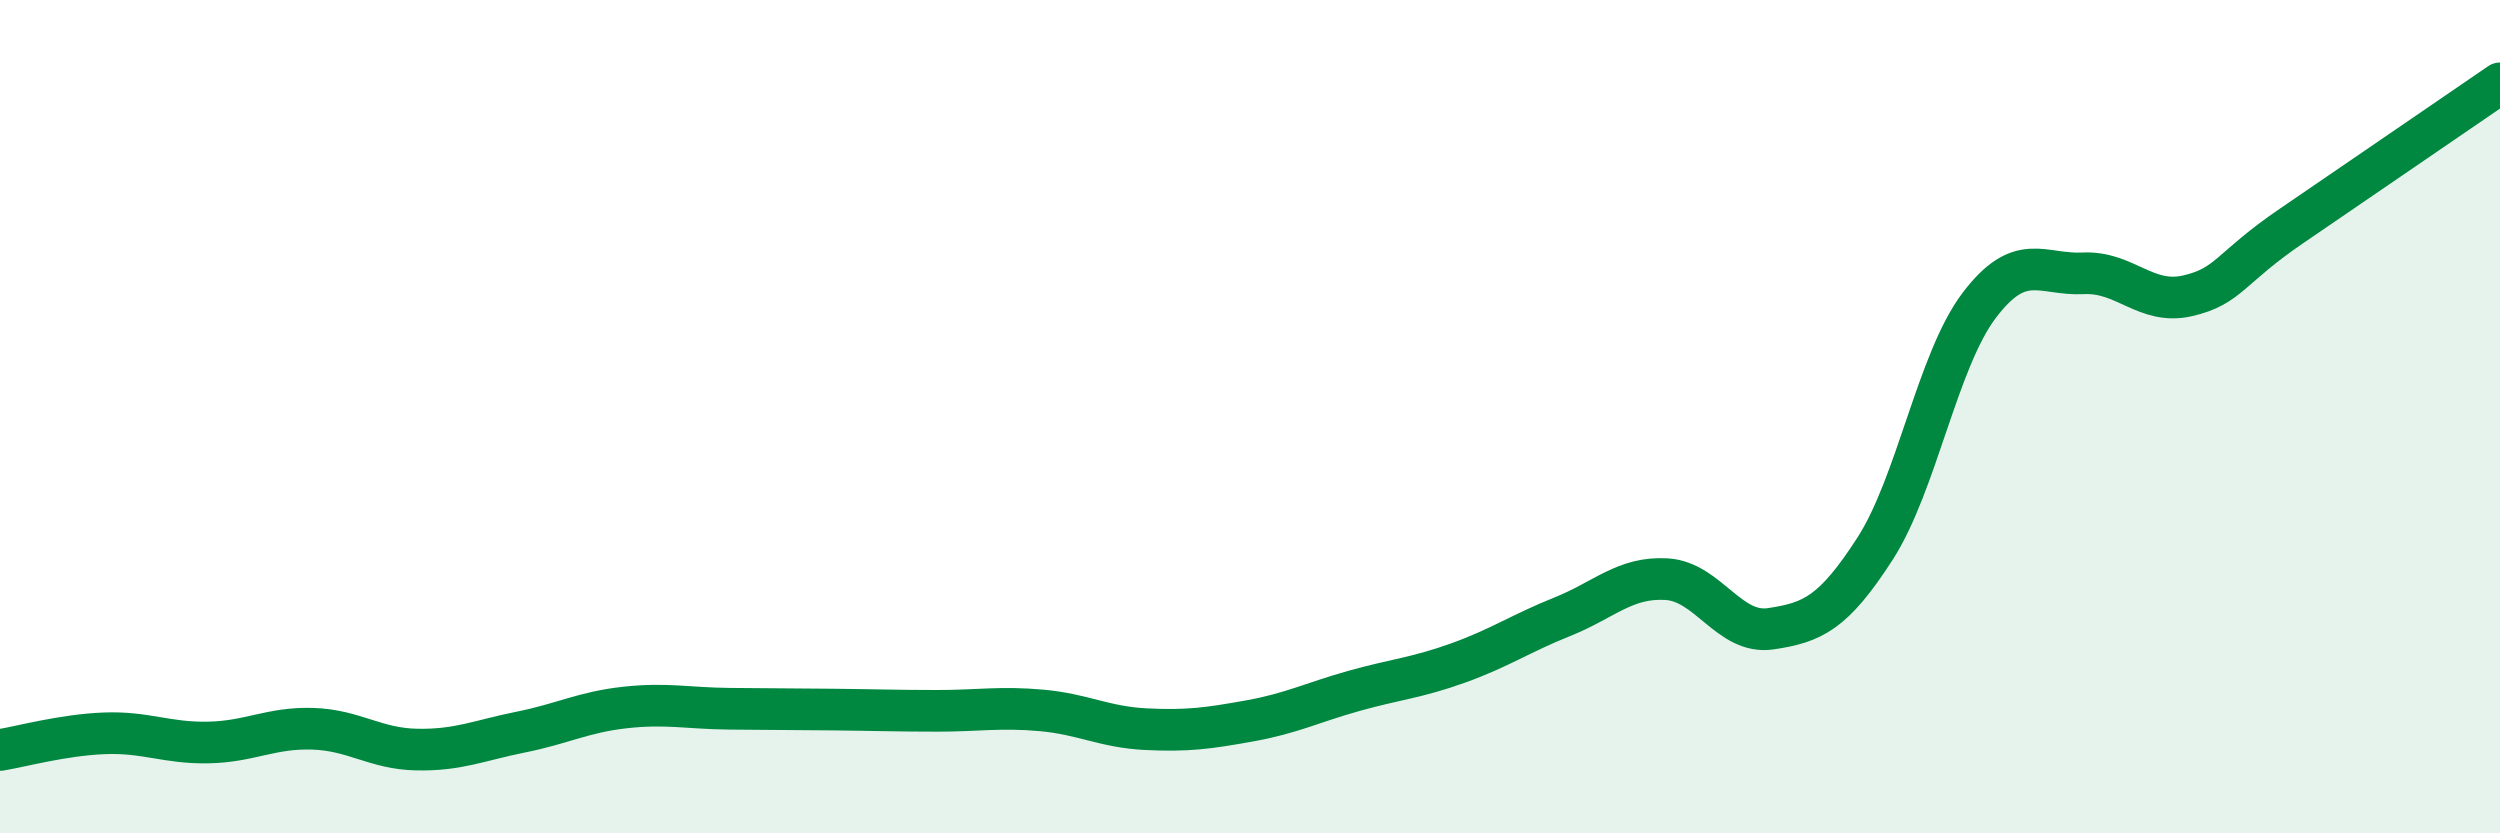
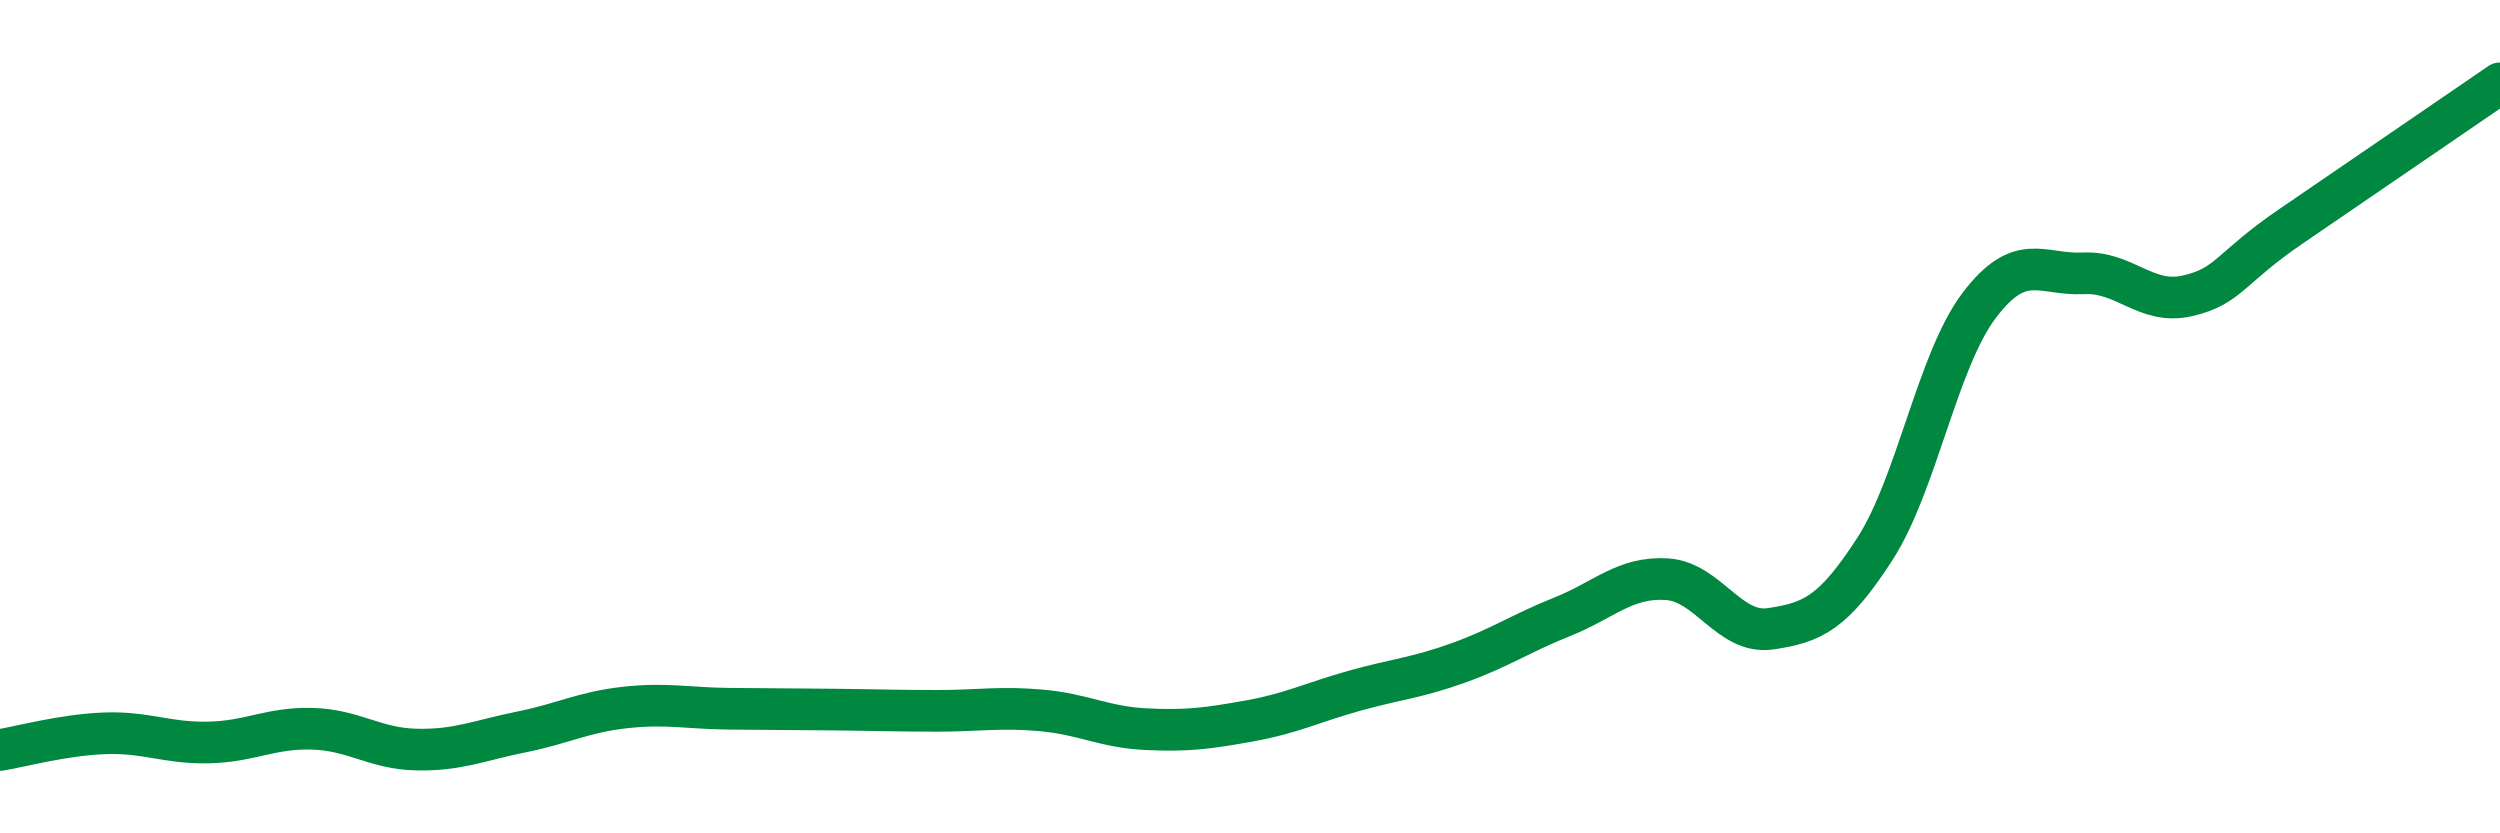
<svg xmlns="http://www.w3.org/2000/svg" width="60" height="20" viewBox="0 0 60 20">
-   <path d="M 0,18 C 0.5,17.92 1.5,17.64 2.5,17.6 C 3.5,17.56 4,17.84 5,17.82 C 6,17.8 6.5,17.46 7.5,17.49 C 8.5,17.52 9,17.97 10,17.99 C 11,18.01 11.5,17.77 12.5,17.57 C 13.5,17.37 14,17.09 15,16.98 C 16,16.87 16.5,17 17.5,17.01 C 18.5,17.02 19,17.02 20,17.03 C 21,17.04 21.5,17.06 22.5,17.06 C 23.5,17.06 24,16.96 25,17.05 C 26,17.14 26.5,17.45 27.5,17.5 C 28.5,17.55 29,17.48 30,17.3 C 31,17.12 31.5,16.86 32.5,16.58 C 33.5,16.3 34,16.27 35,15.91 C 36,15.55 36.5,15.2 37.5,14.8 C 38.5,14.4 39,13.84 40,13.9 C 41,13.96 41.5,15.24 42.5,15.09 C 43.5,14.94 44,14.72 45,13.17 C 46,11.62 46.5,8.65 47.5,7.33 C 48.5,6.01 49,6.61 50,6.56 C 51,6.51 51.5,7.33 52.5,7.1 C 53.5,6.87 53.5,6.44 55,5.42 C 56.5,4.4 59,2.68 60,2L60 20L0 20Z" fill="#008740" opacity="0.1" stroke-linecap="round" stroke-linejoin="round" />
  <path d="M 0,18 C 0.5,17.92 1.5,17.64 2.5,17.6 C 3.5,17.56 4,17.84 5,17.82 C 6,17.8 6.5,17.46 7.5,17.49 C 8.5,17.52 9,17.97 10,17.99 C 11,18.01 11.5,17.77 12.5,17.57 C 13.5,17.37 14,17.09 15,16.98 C 16,16.87 16.5,17 17.5,17.01 C 18.5,17.02 19,17.02 20,17.03 C 21,17.04 21.5,17.06 22.5,17.06 C 23.5,17.06 24,16.96 25,17.05 C 26,17.14 26.5,17.45 27.5,17.5 C 28.5,17.55 29,17.48 30,17.3 C 31,17.12 31.5,16.86 32.5,16.58 C 33.5,16.3 34,16.27 35,15.91 C 36,15.55 36.5,15.2 37.5,14.8 C 38.5,14.4 39,13.84 40,13.9 C 41,13.96 41.5,15.24 42.5,15.09 C 43.5,14.94 44,14.72 45,13.17 C 46,11.62 46.5,8.65 47.5,7.33 C 48.5,6.01 49,6.61 50,6.56 C 51,6.51 51.5,7.33 52.5,7.1 C 53.5,6.87 53.5,6.44 55,5.42 C 56.5,4.4 59,2.68 60,2" stroke="#008740" stroke-width="1" fill="none" stroke-linecap="round" stroke-linejoin="round" />
</svg>